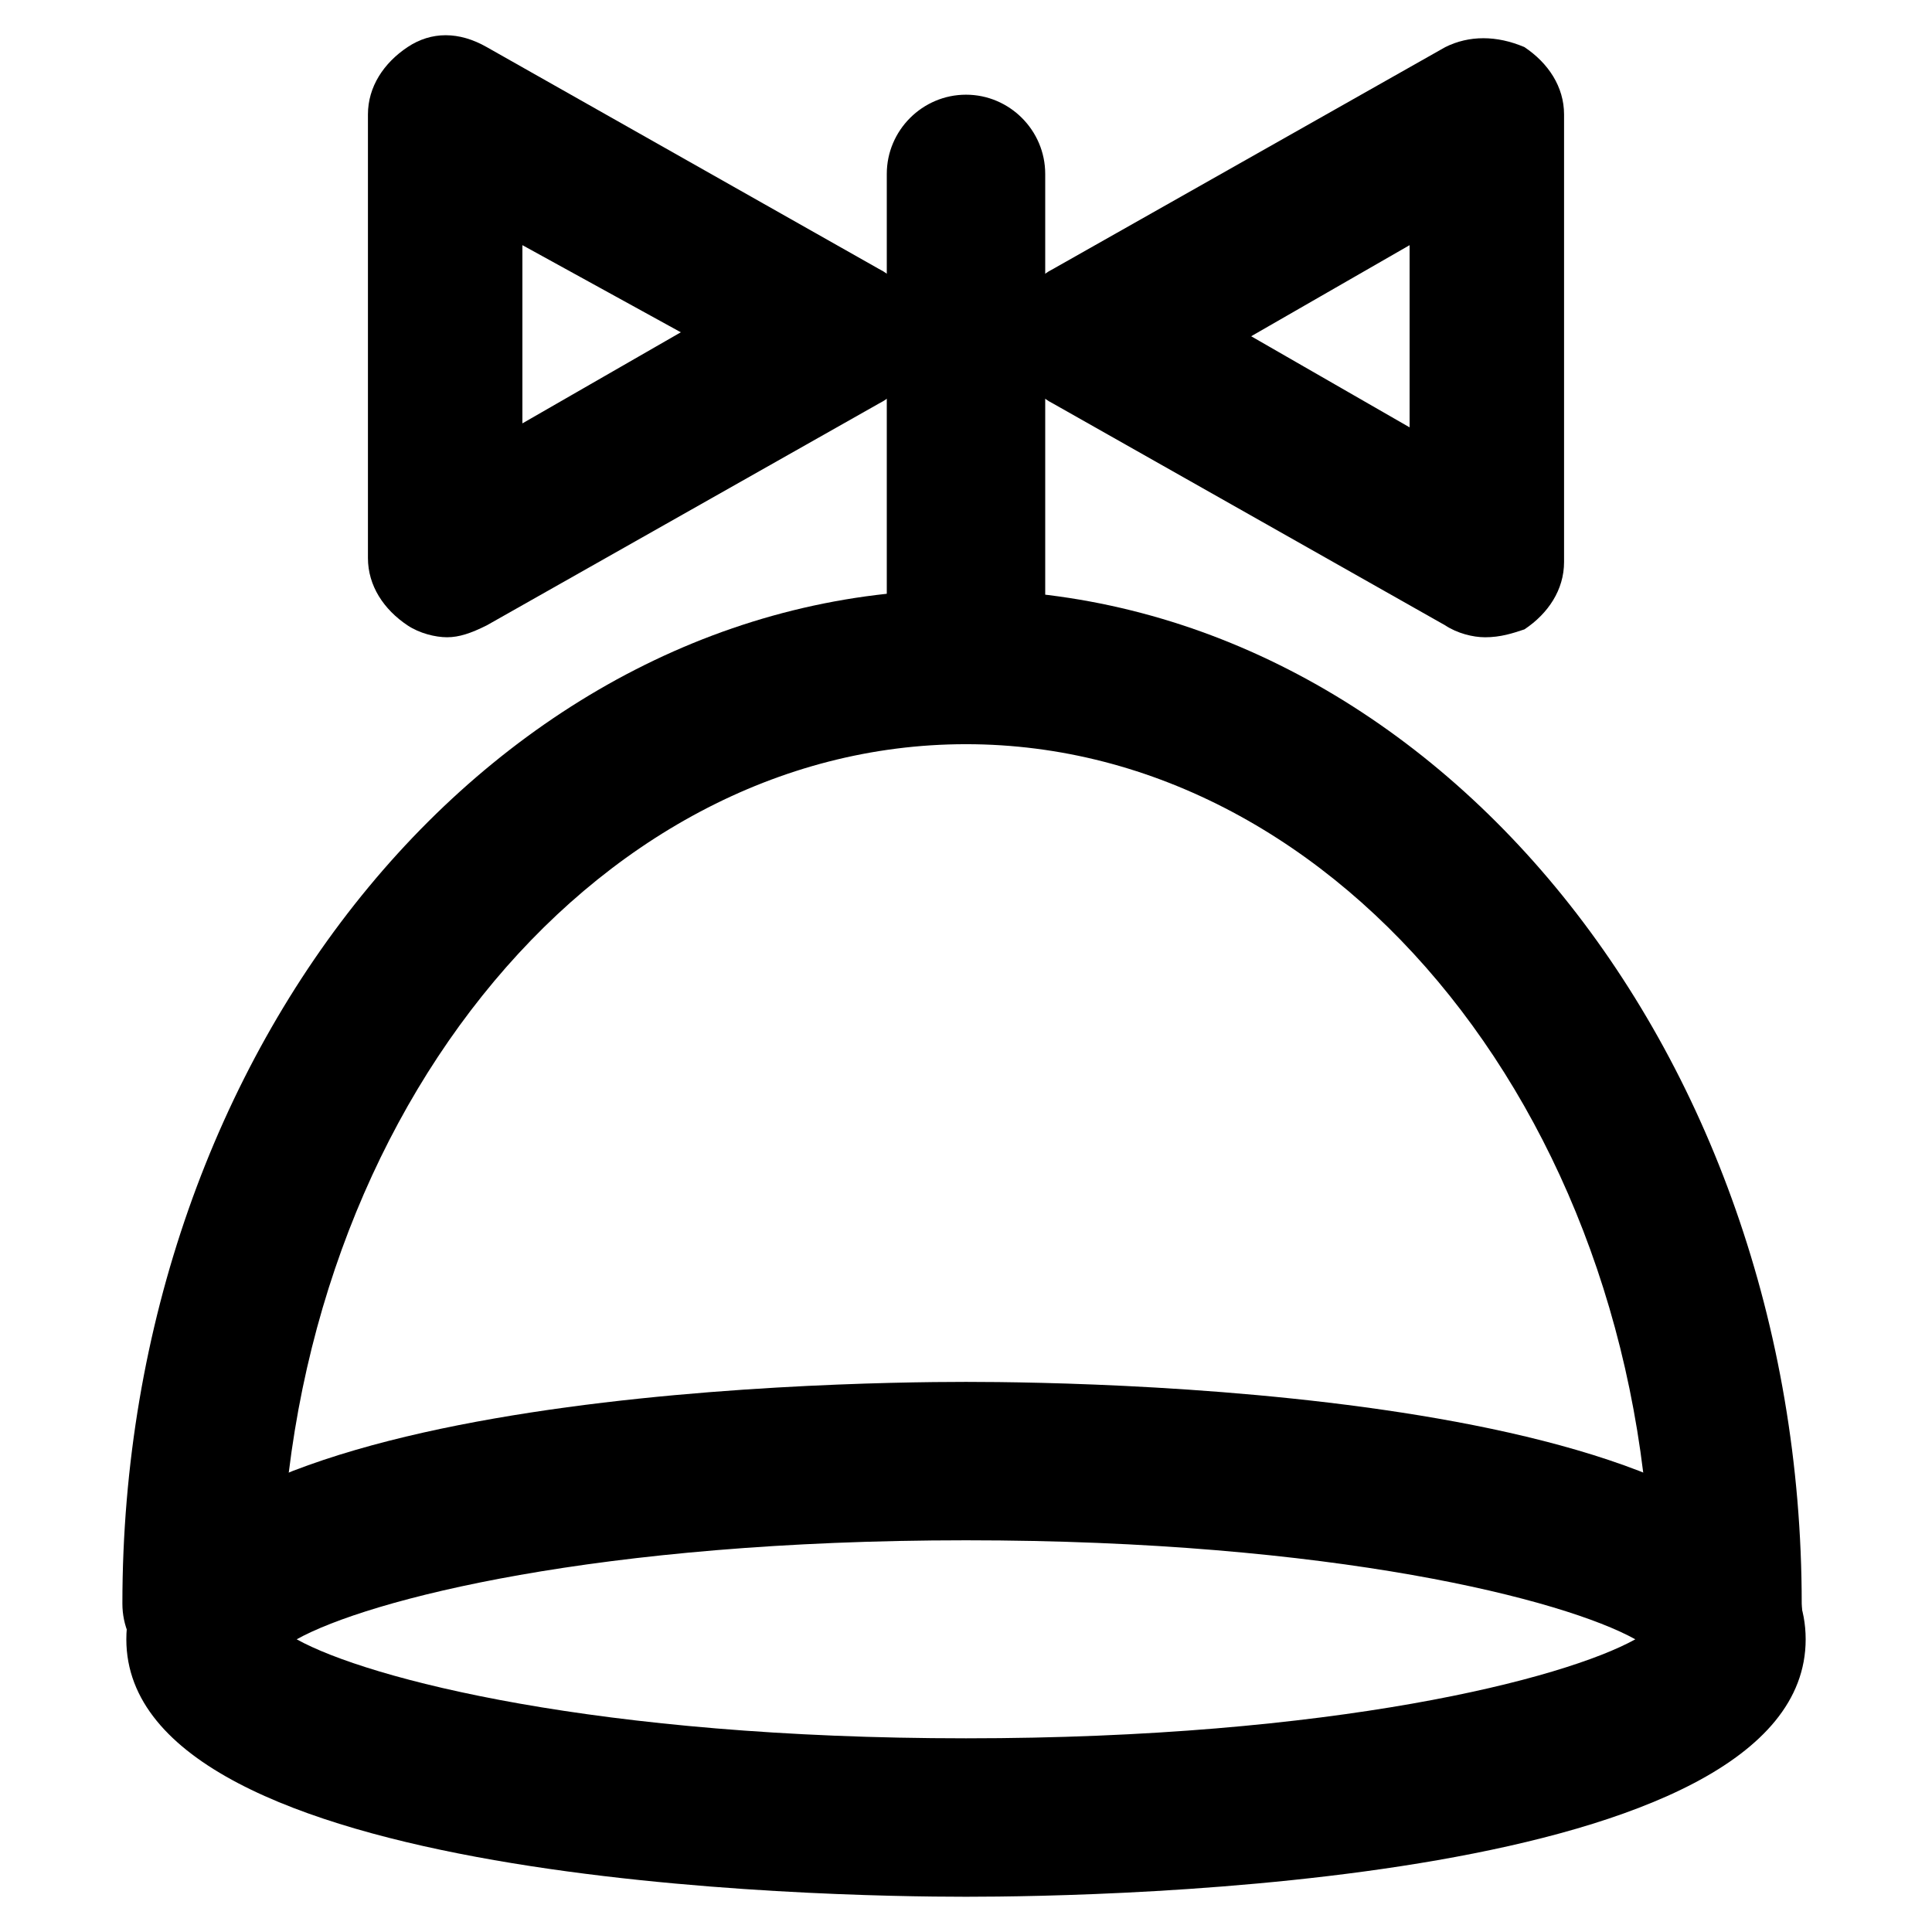
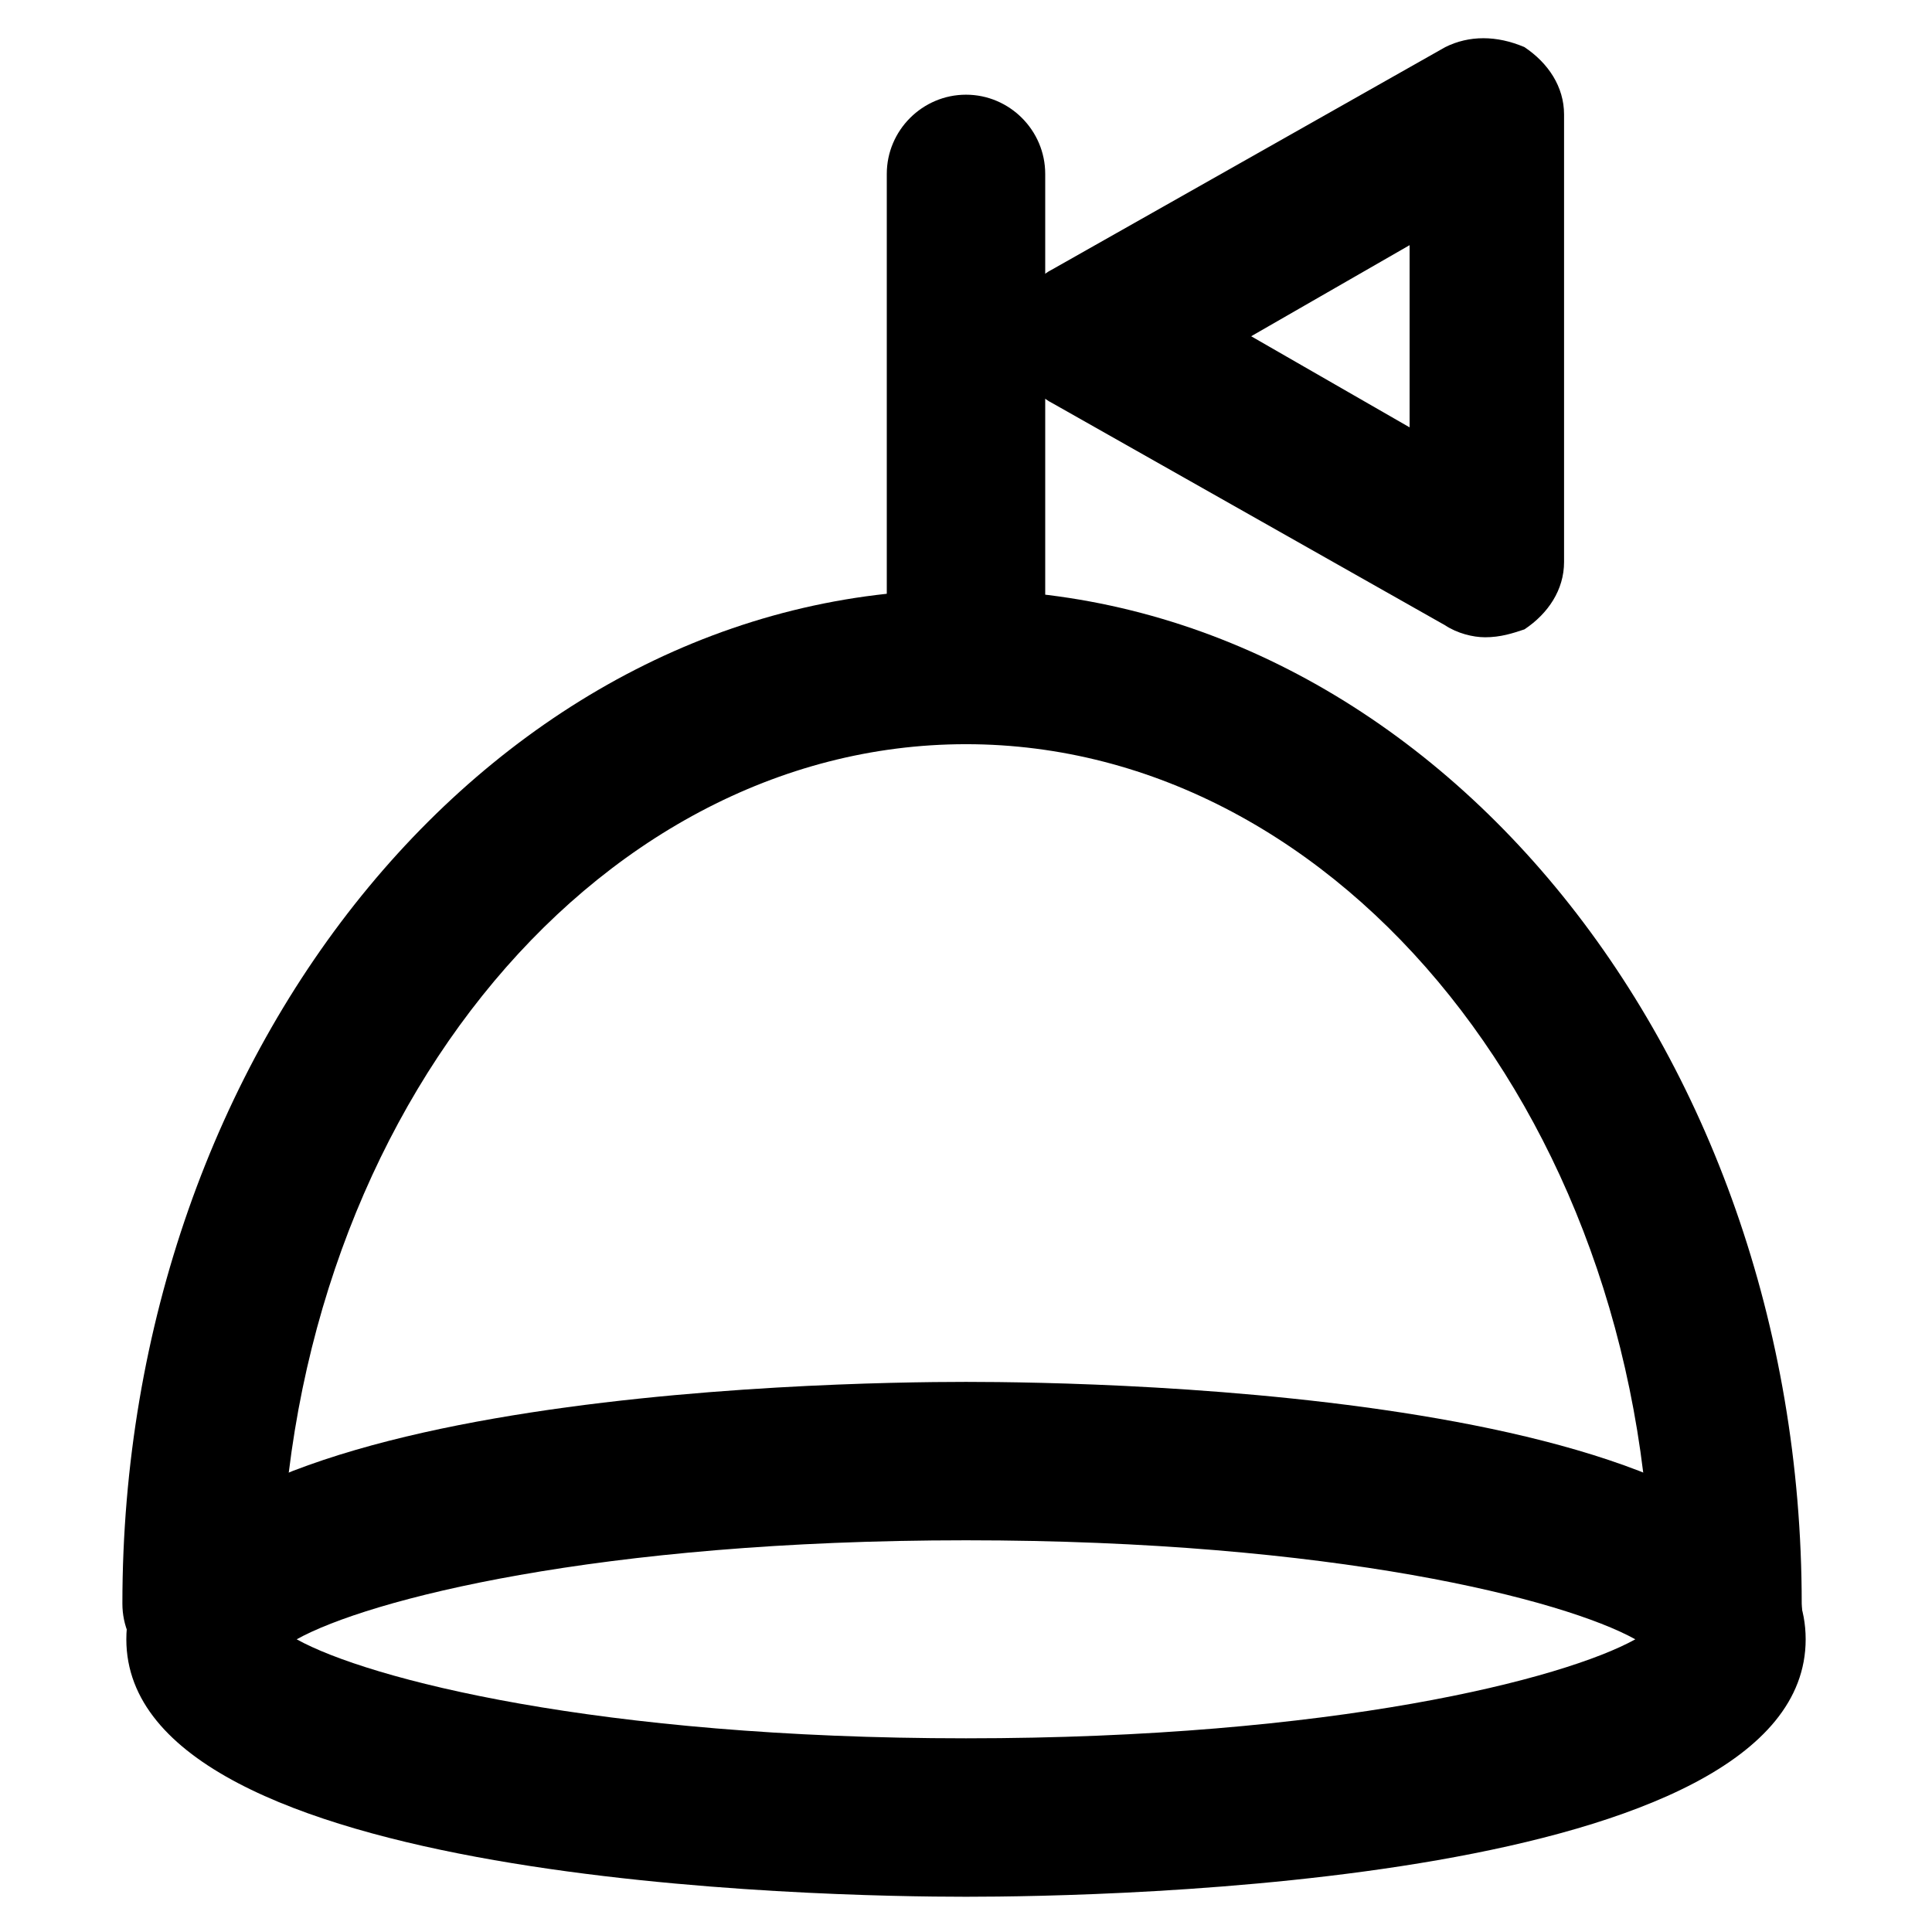
<svg xmlns="http://www.w3.org/2000/svg" fill="#000000" width="800px" height="800px" version="1.1" viewBox="144 144 512 512">
  <g>
    <path d="m602.57 589.98c-11.547 0-20.992-9.445-20.992-20.992 0-125.95-81.867-227.77-181.58-227.77-99.711 0-181.58 101.81-181.58 227.77 0 11.547-9.445 20.992-20.992 20.992s-20.992-9.445-20.992-20.992c0-147.99 99.711-268.7 222.52-268.7 122.8 0 222.52 120.7 222.52 268.7 1.055 12.594-8.395 20.992-18.891 20.992z" />
    <path d="m400 646.66c-36.734 0-222.52-3.148-222.52-68.223 0-65.074 185.78-68.223 222.52-68.223s222.52 3.148 222.52 68.223c0 65.074-185.78 68.223-222.52 68.223zm-177.38-68.227c18.895 10.496 79.77 26.238 177.38 26.238s158.49-15.742 177.38-26.238c-18.895-10.496-79.77-26.238-177.38-26.238s-158.49 15.742-177.38 26.238z" />
-     <path d="m262.5 312.88c-3.148 0-7.348-1.051-10.496-3.148-6.297-4.199-10.496-10.496-10.496-17.844v-117.56c0-7.348 4.199-13.645 10.496-17.844s13.645-4.199 20.992 0l103.91 58.777c6.297 3.148 10.496 10.496 10.496 17.844s-4.199 14.695-10.496 17.844l-103.91 58.777c-4.199 2.102-7.348 3.152-10.496 3.152zm19.941-103.91v47.23l41.984-24.141z" />
    <path d="m537.5 312.88c-3.148 0-7.348-1.051-10.496-3.148l-103.91-58.777c-6.297-3.148-10.496-10.496-10.496-17.844 0-7.348 4.199-14.695 10.496-17.844l103.91-58.777c6.297-3.148 13.645-3.148 20.992 0 6.297 4.199 10.496 10.496 10.496 17.844v118.61c0 7.348-4.199 13.645-10.496 17.844-3.148 1.047-6.297 2.098-10.496 2.098zm-61.926-79.77 41.984 24.141v-48.281z" />
    <path d="m400 333.88c-11.547 0-20.992-9.445-20.992-20.992v-122.8c0-11.547 9.445-20.992 20.992-20.992s20.992 9.445 20.992 20.992v123.85c0 11.547-9.449 19.945-20.992 19.945z" />
  </g>
</svg>